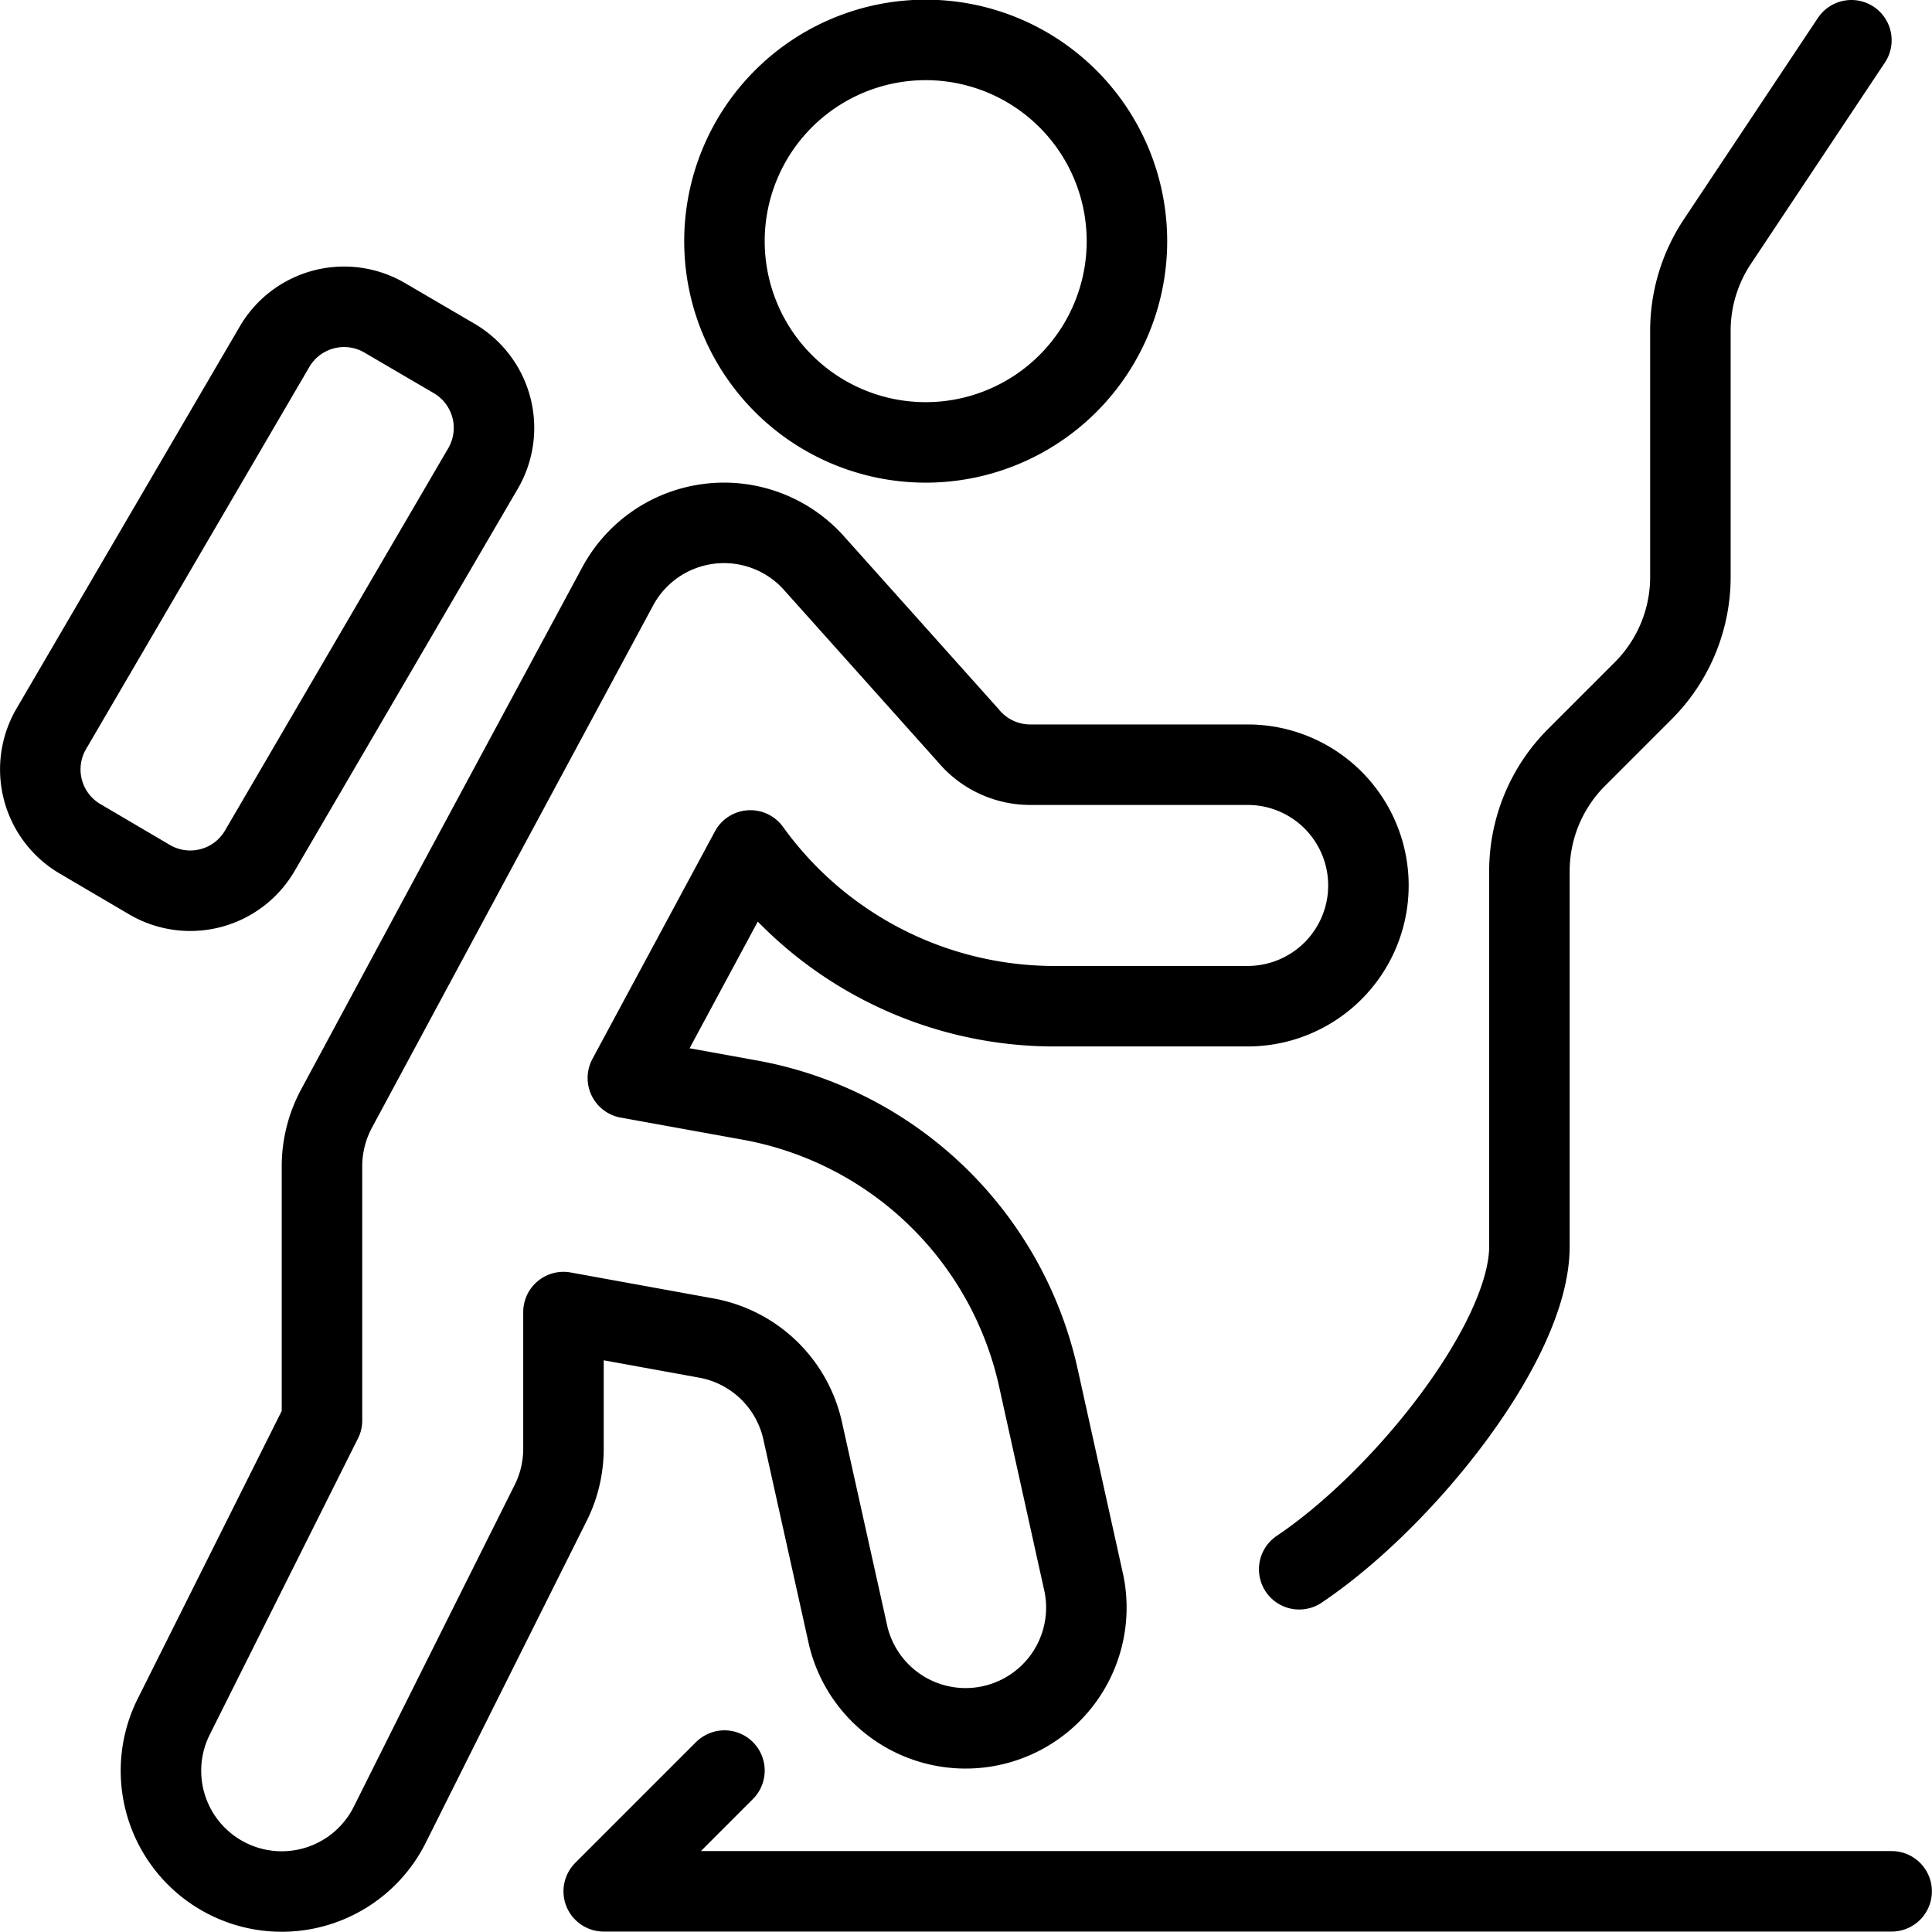
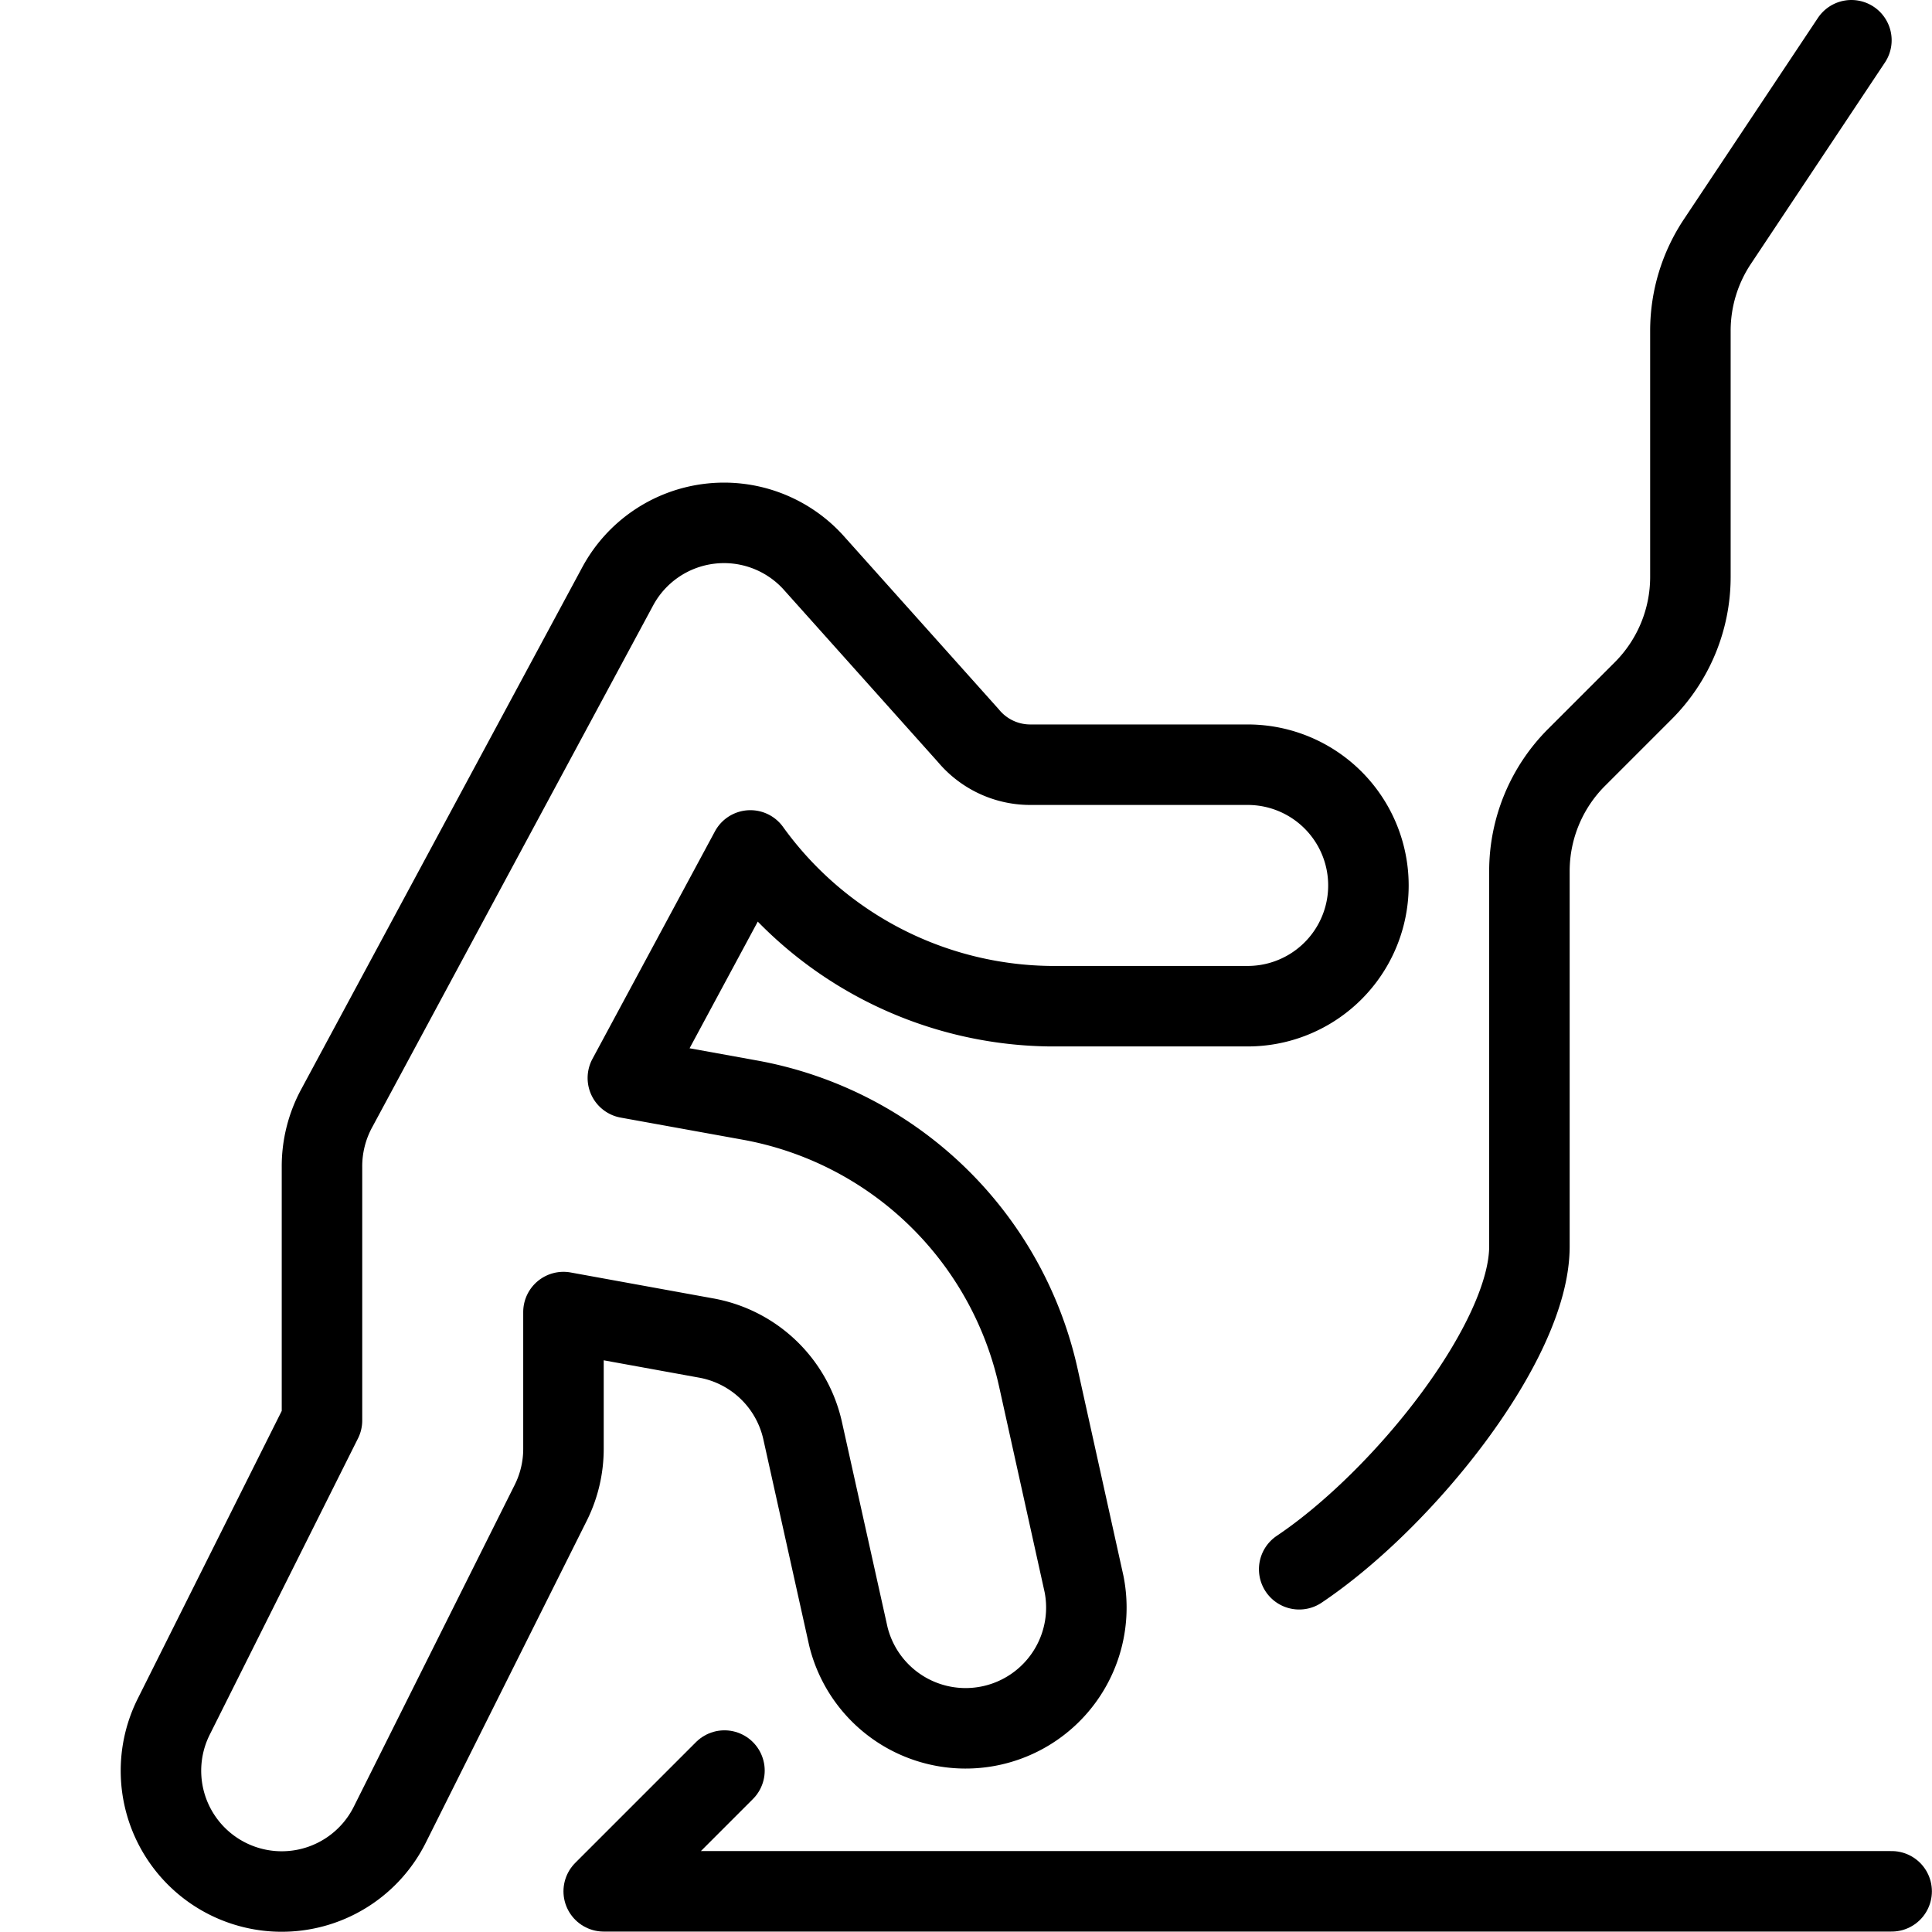
<svg xmlns="http://www.w3.org/2000/svg" viewBox="0 0 140 140" height="140" width="140">,,,,<g transform="matrix(5.833,0,0,5.833,0,0)">
-     <path d="M9.000 2.996 A2.500 2.500 0 1 0 14.000 2.996 A2.500 2.500 0 1 0 9.000 2.996 Z" fill="none" stroke="#000" stroke-linecap="round" stroke-linejoin="round" />
    <path d="M12.8,9.5a1,1,0,0,1-.771-.362L10.1,6.982a1.5,1.5,0,0,0-2.425.3l-3.49,6.482A1.516,1.516,0,0,0,4,14.5v3.146L2.158,21.327a1.5,1.5,0,1,0,2.684,1.342l2-4A1.5,1.5,0,0,0,7,18V16.3l1.771.322a1.5,1.5,0,0,1,1.2,1.15l.568,2.556a1.5,1.5,0,0,0,2.928-.65L12.9,17.117a4.49,4.49,0,0,0-3.587-3.451L7.8,13.392l1.522-2.827A4.655,4.655,0,0,0,13.044,12.5H15.5a1.5,1.5,0,0,0,0-3S13.683,9.5,12.8,9.5Z" fill="none" stroke="#000" stroke-linecap="round" stroke-linejoin="round" />
-     <path d="M3.227,10.57a1,1,0,0,1-1.368.359L1,10.424A1,1,0,0,1,.636,9.056L3.411,4.307a1,1,0,0,1,1.368-.359l.863.505A1,1,0,0,1,6,5.821Z" fill="none" stroke="#000" stroke-linecap="round" stroke-linejoin="round" />
    <path d="M9 21.996L7.5 23.496 23.5 23.496" fill="none" stroke="#000" stroke-linecap="round" stroke-linejoin="round" />
    <path d="M23,.5l-1.664,2.5A2,2,0,0,0,21,4.1V7.167a2,2,0,0,1-.586,1.414l-.828.828A2,2,0,0,0,19,10.823v4.662c0,1.178-1.555,3.134-2.86,4.01" fill="none" stroke="#000" stroke-linecap="round" stroke-linejoin="round" />
  </g>
</svg>